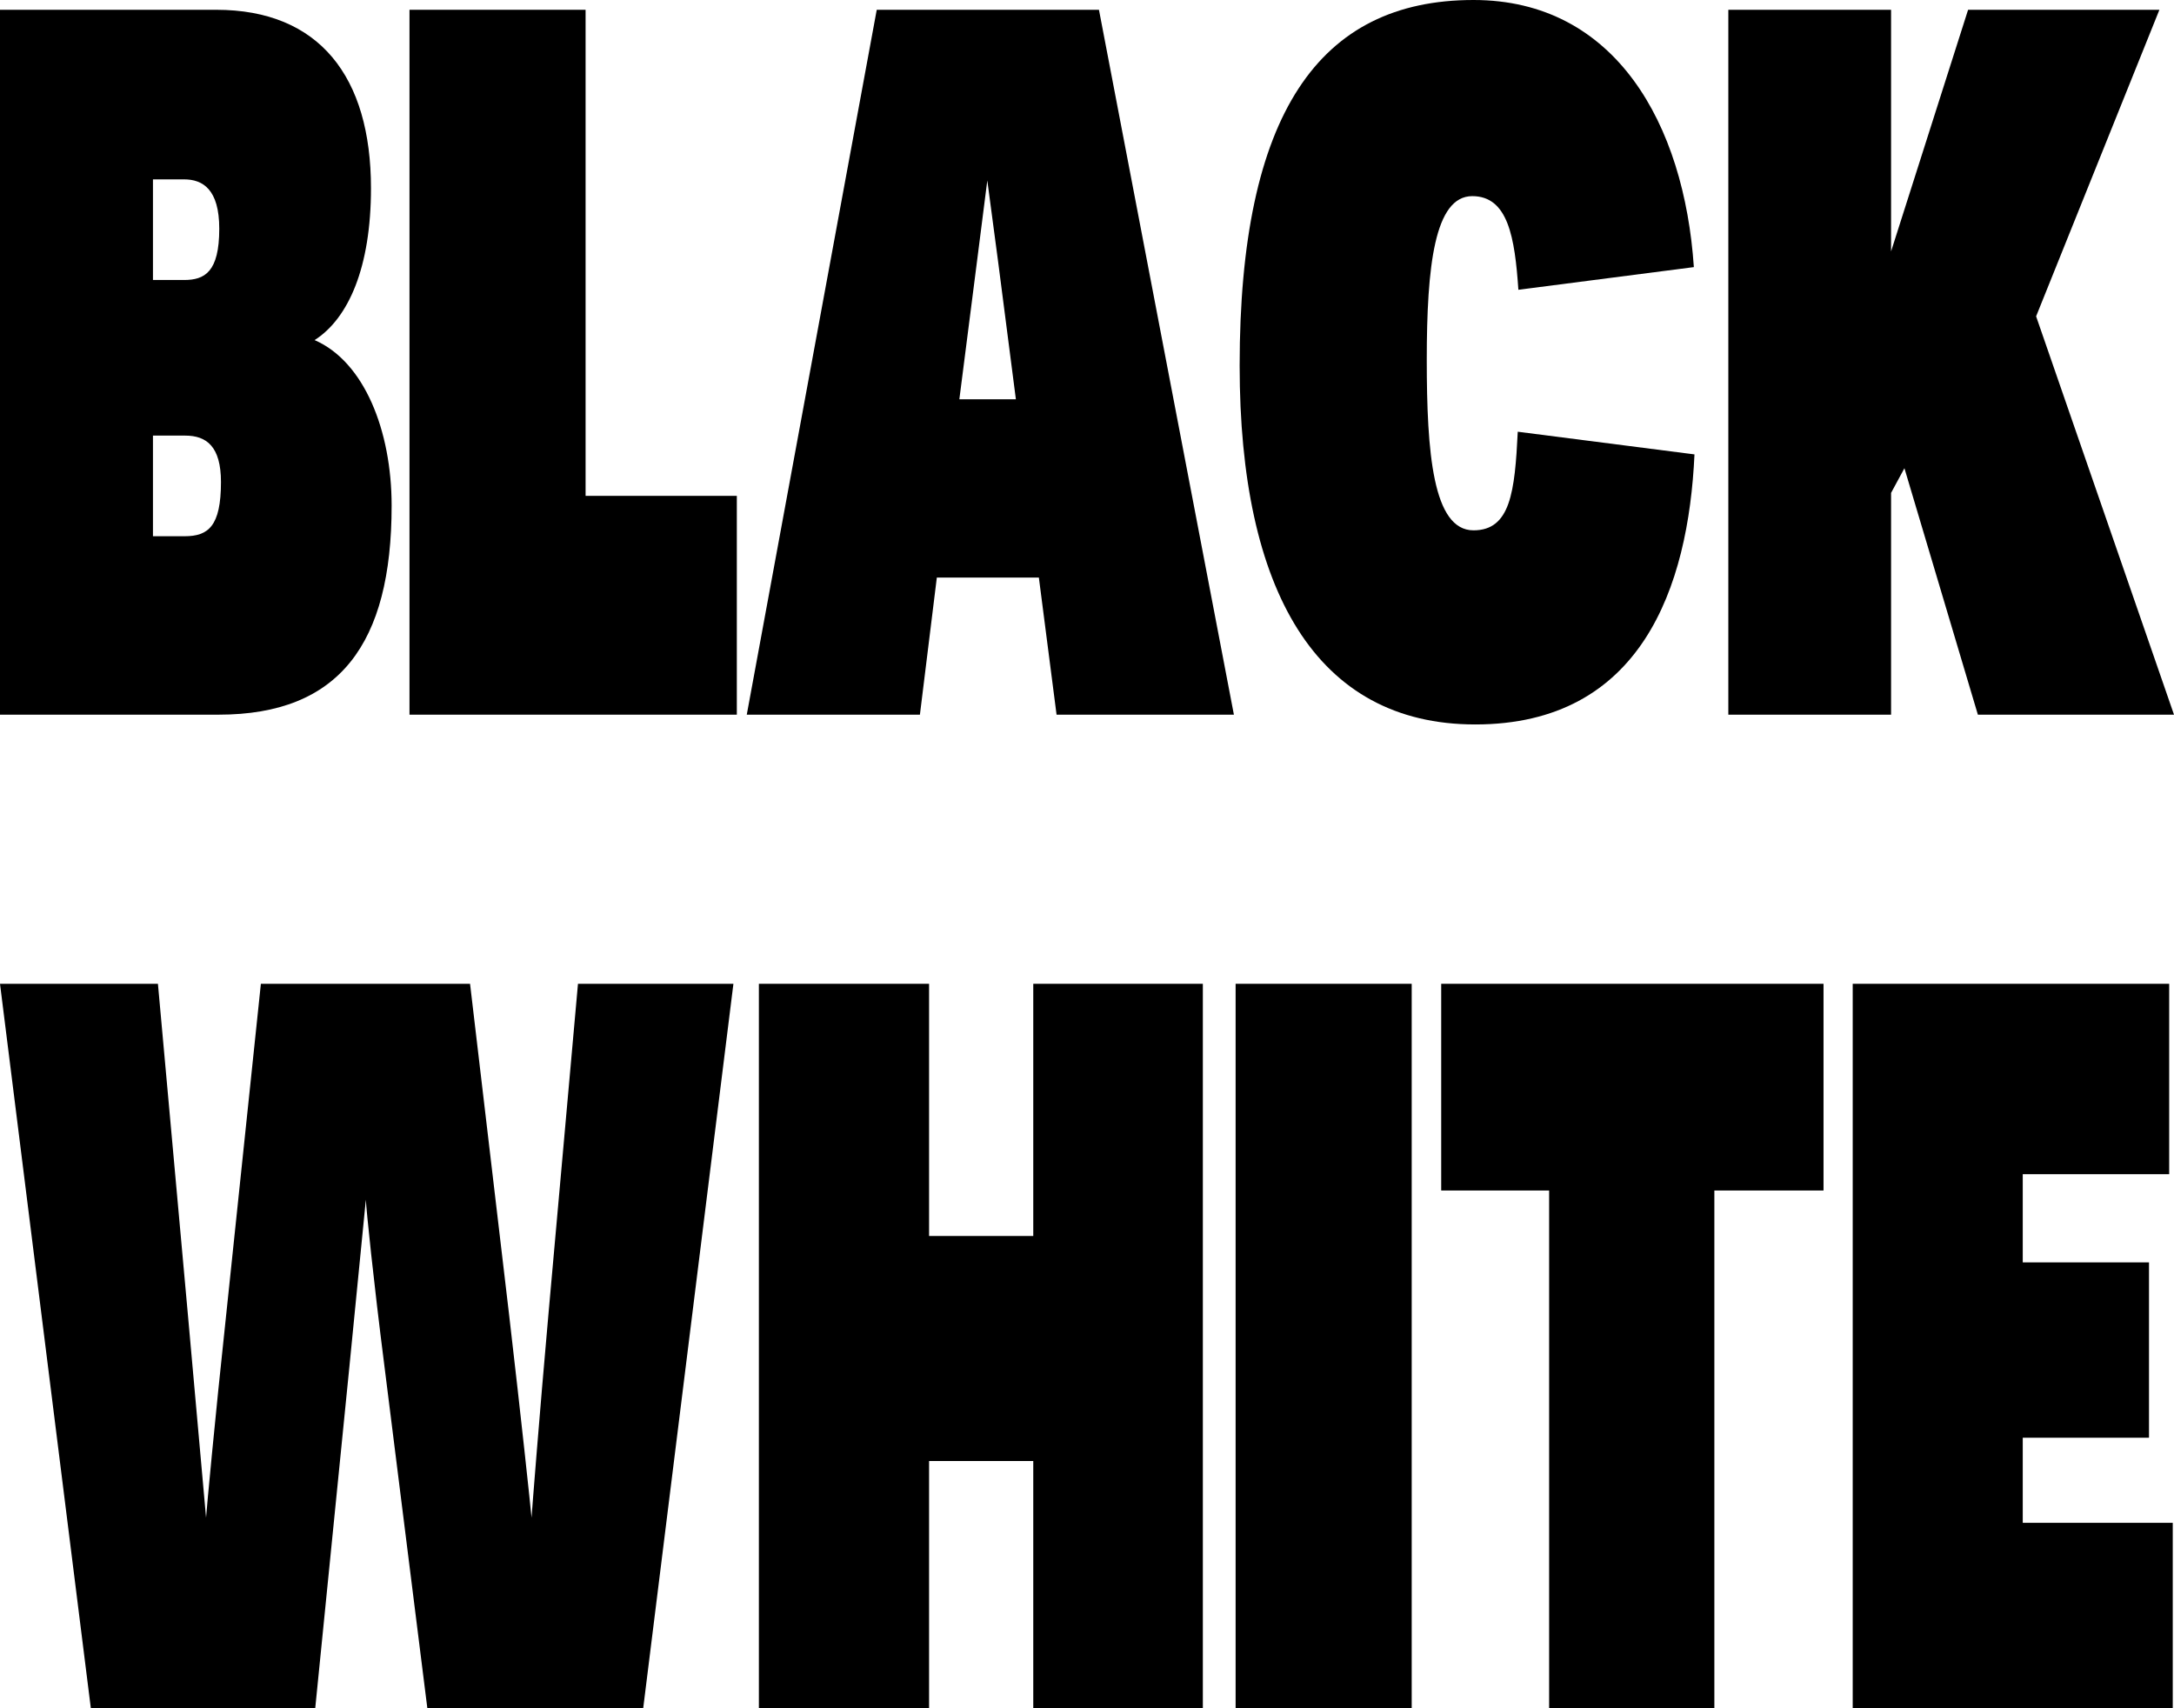
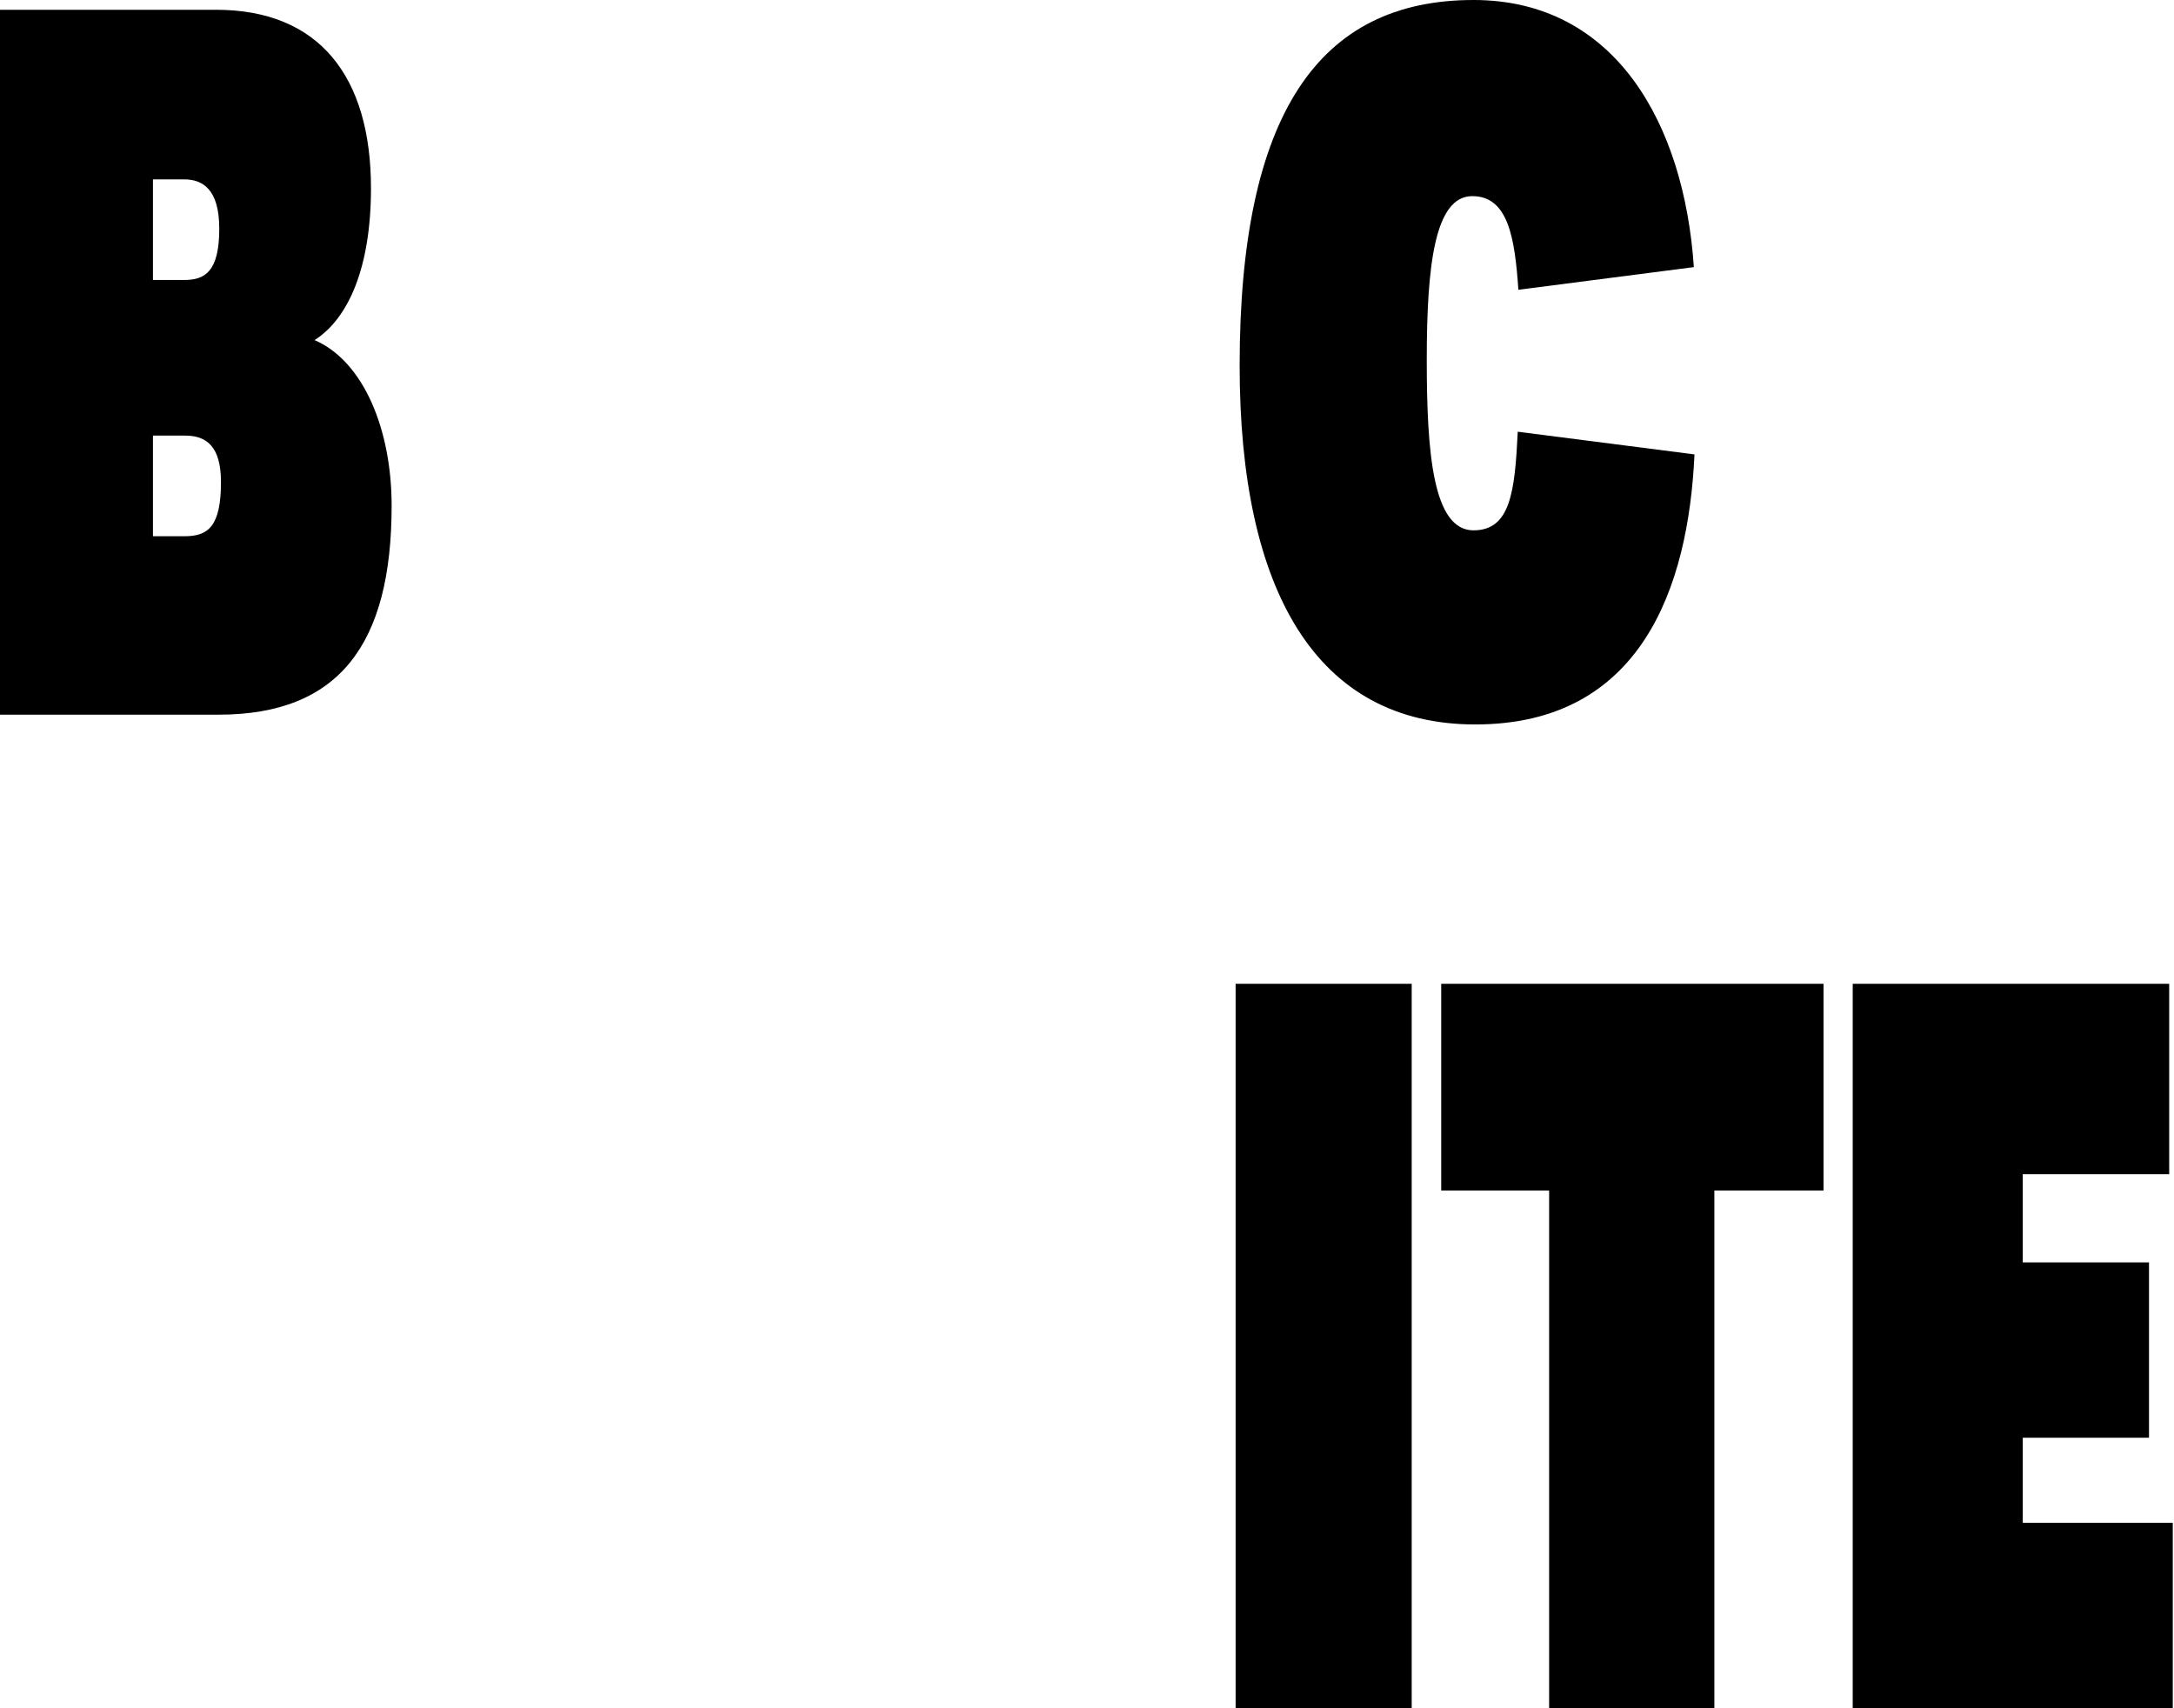
<svg xmlns="http://www.w3.org/2000/svg" fill="none" viewBox="0 0 14 11" height="11" width="14">
-   <path fill="black" d="M0.585 11L0 6.335H1.017L1.209 8.455L1.327 9.773C1.331 9.715 1.382 9.16 1.457 8.462L1.68 6.335H3.027L3.278 8.462C3.357 9.14 3.416 9.695 3.423 9.773C3.427 9.715 3.471 9.147 3.533 8.449L3.722 6.335H4.723L4.142 11H2.752L2.477 8.808C2.403 8.227 2.359 7.79 2.356 7.725L2.25 8.801L2.03 11H0.585Z" />
-   <path fill="black" d="M6.654 11V9.408H5.983V11H4.887V6.335H5.983V7.959H6.654V6.335H7.746V11H6.654Z" />
  <path fill="black" d="M7.957 11V6.335H9.091V11H7.957Z" />
  <path fill="black" d="M11.04 7.666V11H9.976V7.666H9.281V6.335H11.743V7.666H11.04Z" />
  <path fill="black" d="M11.931 11V6.335H13.969V7.561H13.026V8.129H13.839V9.258H13.026V9.806H13.992V11H11.931Z" />
  <path fill="black" d="M2.522 3.256C2.522 4.145 2.186 4.602 1.408 4.602H0V0.063H1.392C2.057 0.063 2.389 0.495 2.389 1.212C2.389 1.72 2.245 2.05 2.026 2.19C2.346 2.329 2.522 2.774 2.522 3.256ZM1.423 3.104C1.423 2.875 1.33 2.805 1.193 2.805H0.985V3.453H1.189C1.341 3.453 1.423 3.389 1.423 3.104ZM1.412 1.473C1.412 1.219 1.306 1.155 1.185 1.155H0.985V1.803H1.185C1.318 1.803 1.412 1.752 1.412 1.473Z" />
-   <path fill="black" d="M2.637 4.602V0.063H3.771V3.193H4.745V4.602H3.691H2.637Z" />
-   <path fill="black" d="M6.033 3.719L5.924 4.602H4.809L5.646 0.063H7.077L7.946 4.602H6.804L6.69 3.719H6.033ZM6.428 1.688L6.358 1.162L6.291 1.688L6.178 2.571H6.542L6.428 1.688Z" />
  <path fill="black" d="M9.5 4.665C8.476 4.665 7.983 3.802 7.983 2.355C7.983 0.736 8.492 0 9.489 0C10.404 0 10.846 0.8 10.908 1.72L9.778 1.866C9.755 1.53 9.712 1.263 9.481 1.263C9.238 1.263 9.188 1.714 9.188 2.317C9.188 2.913 9.227 3.415 9.489 3.415C9.727 3.415 9.755 3.167 9.774 2.78L10.912 2.926C10.873 3.783 10.568 4.665 9.5 4.665Z" />
-   <path fill="black" d="M12.737 4.602L12.264 3.015L12.178 3.174V4.602H11.13V0.063H12.178V1.619L12.674 0.063H13.906L13.112 2.037L14 4.602H12.737Z" />
</svg>